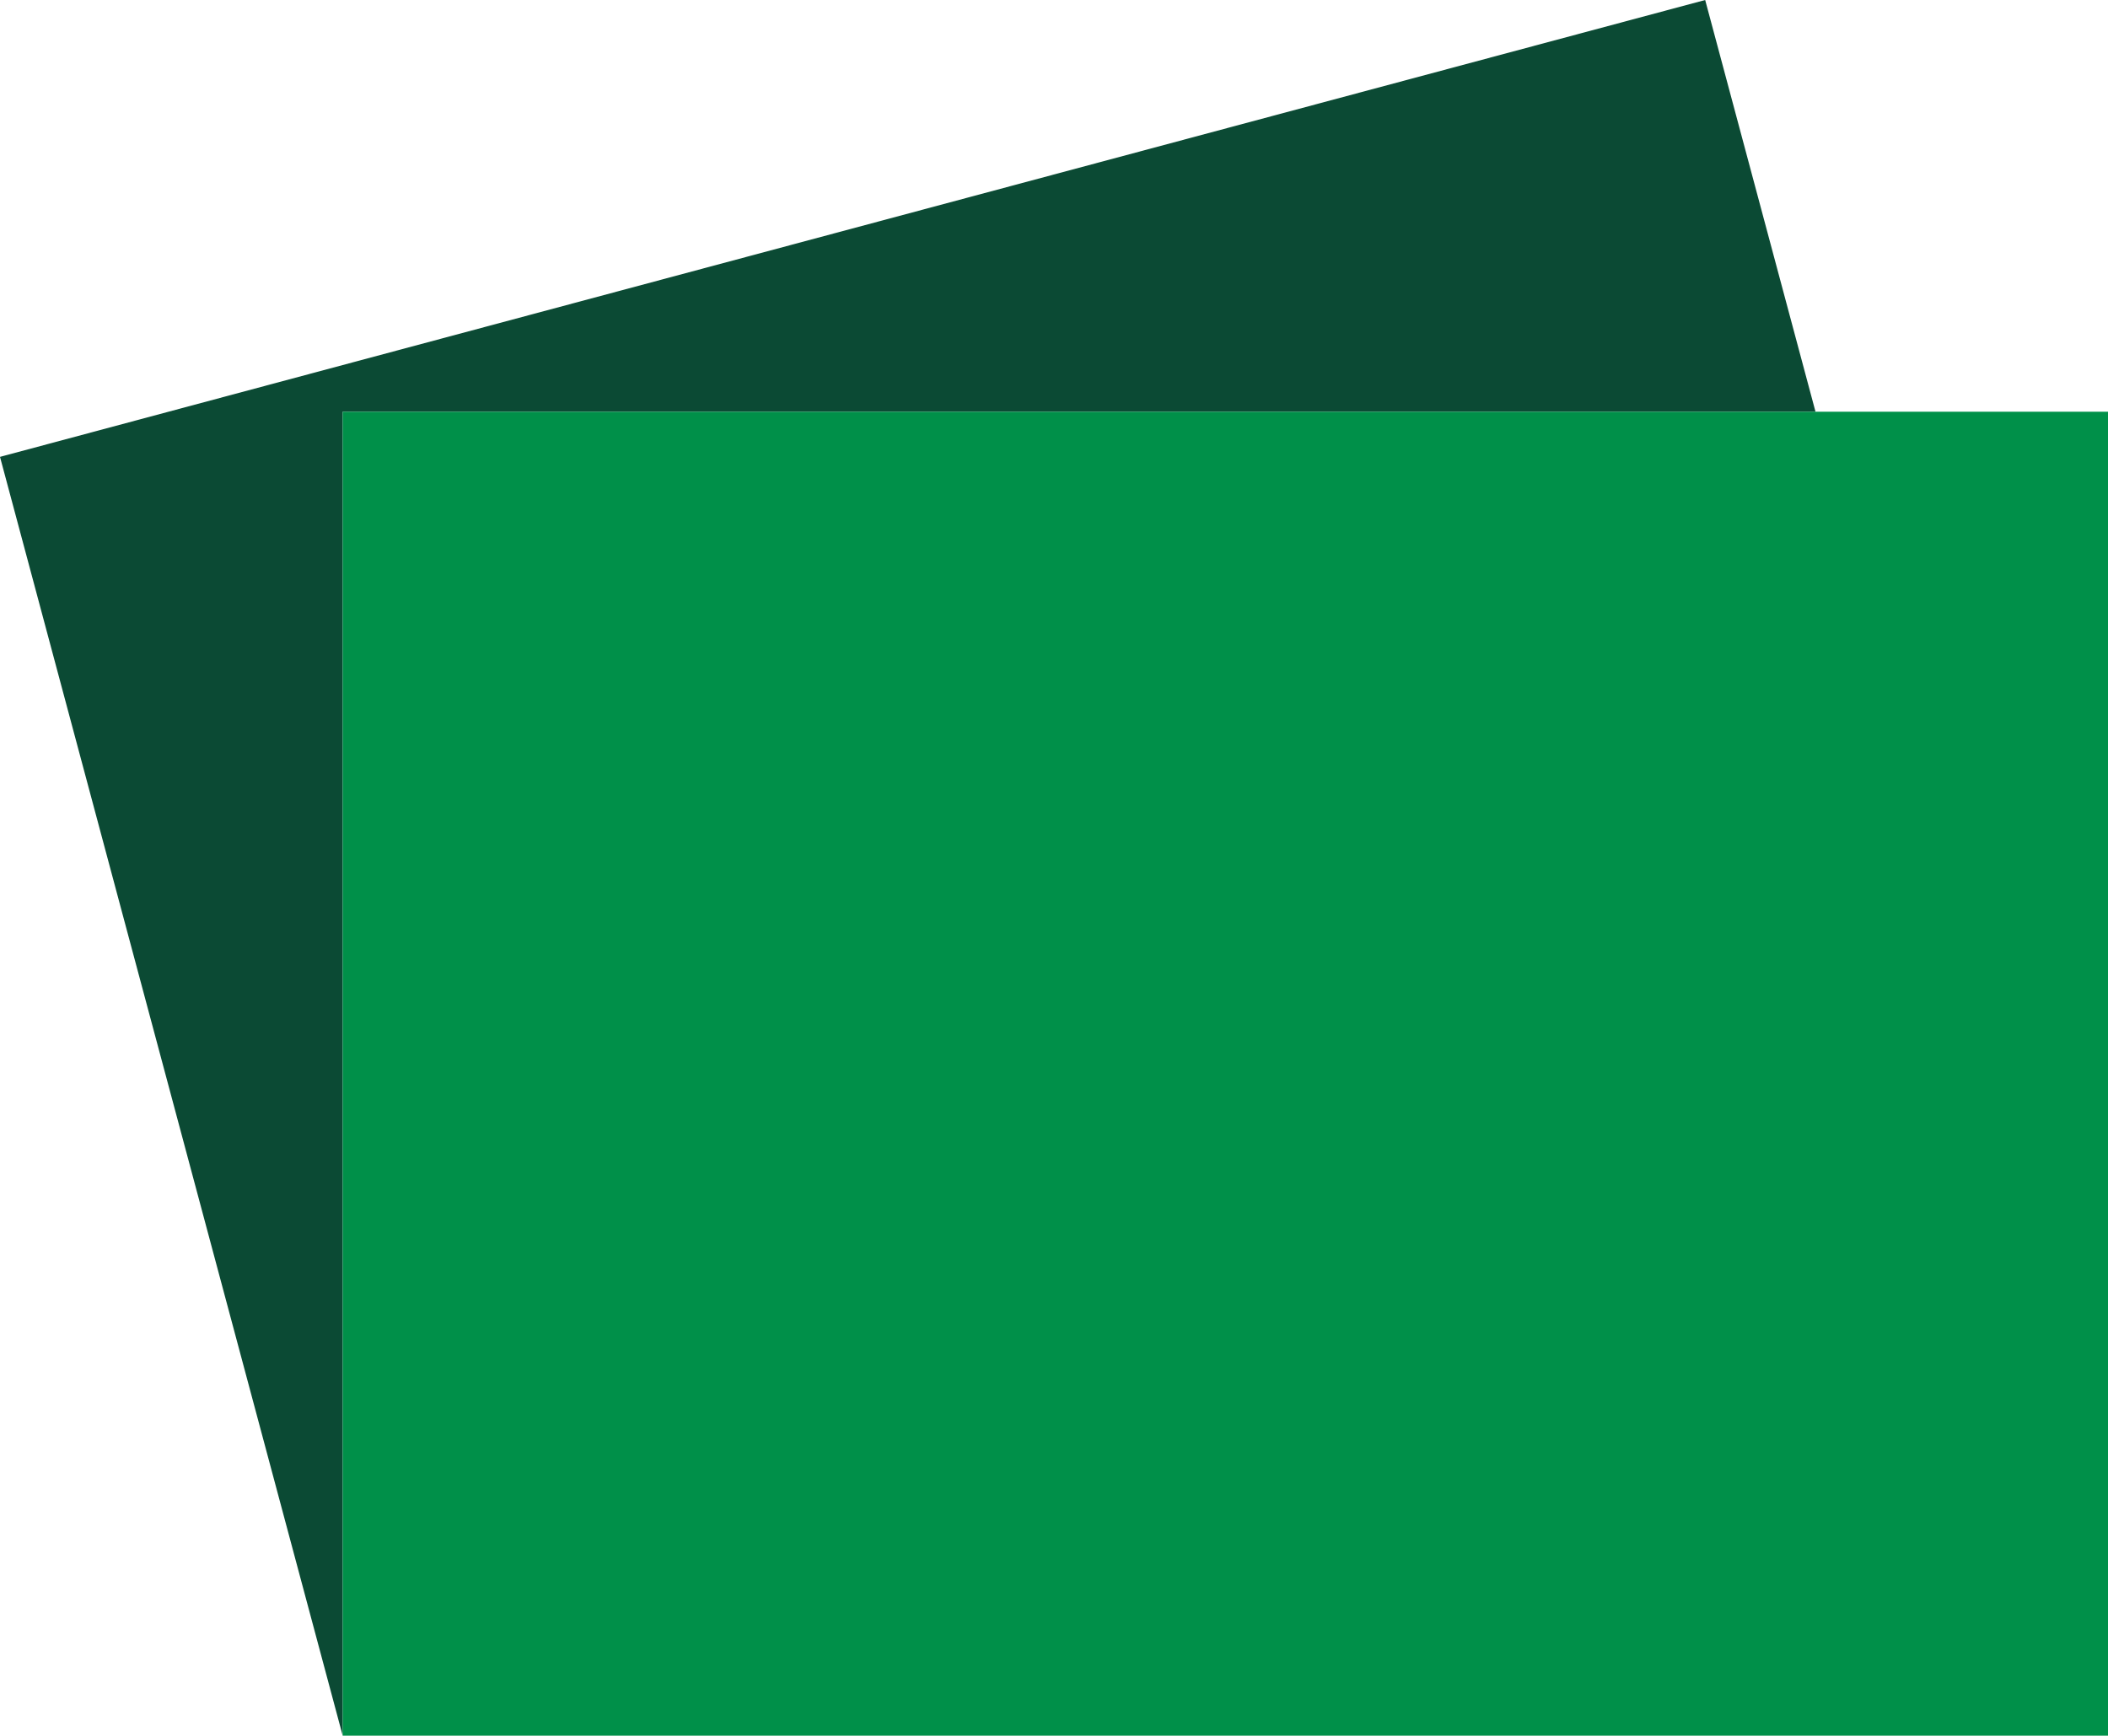
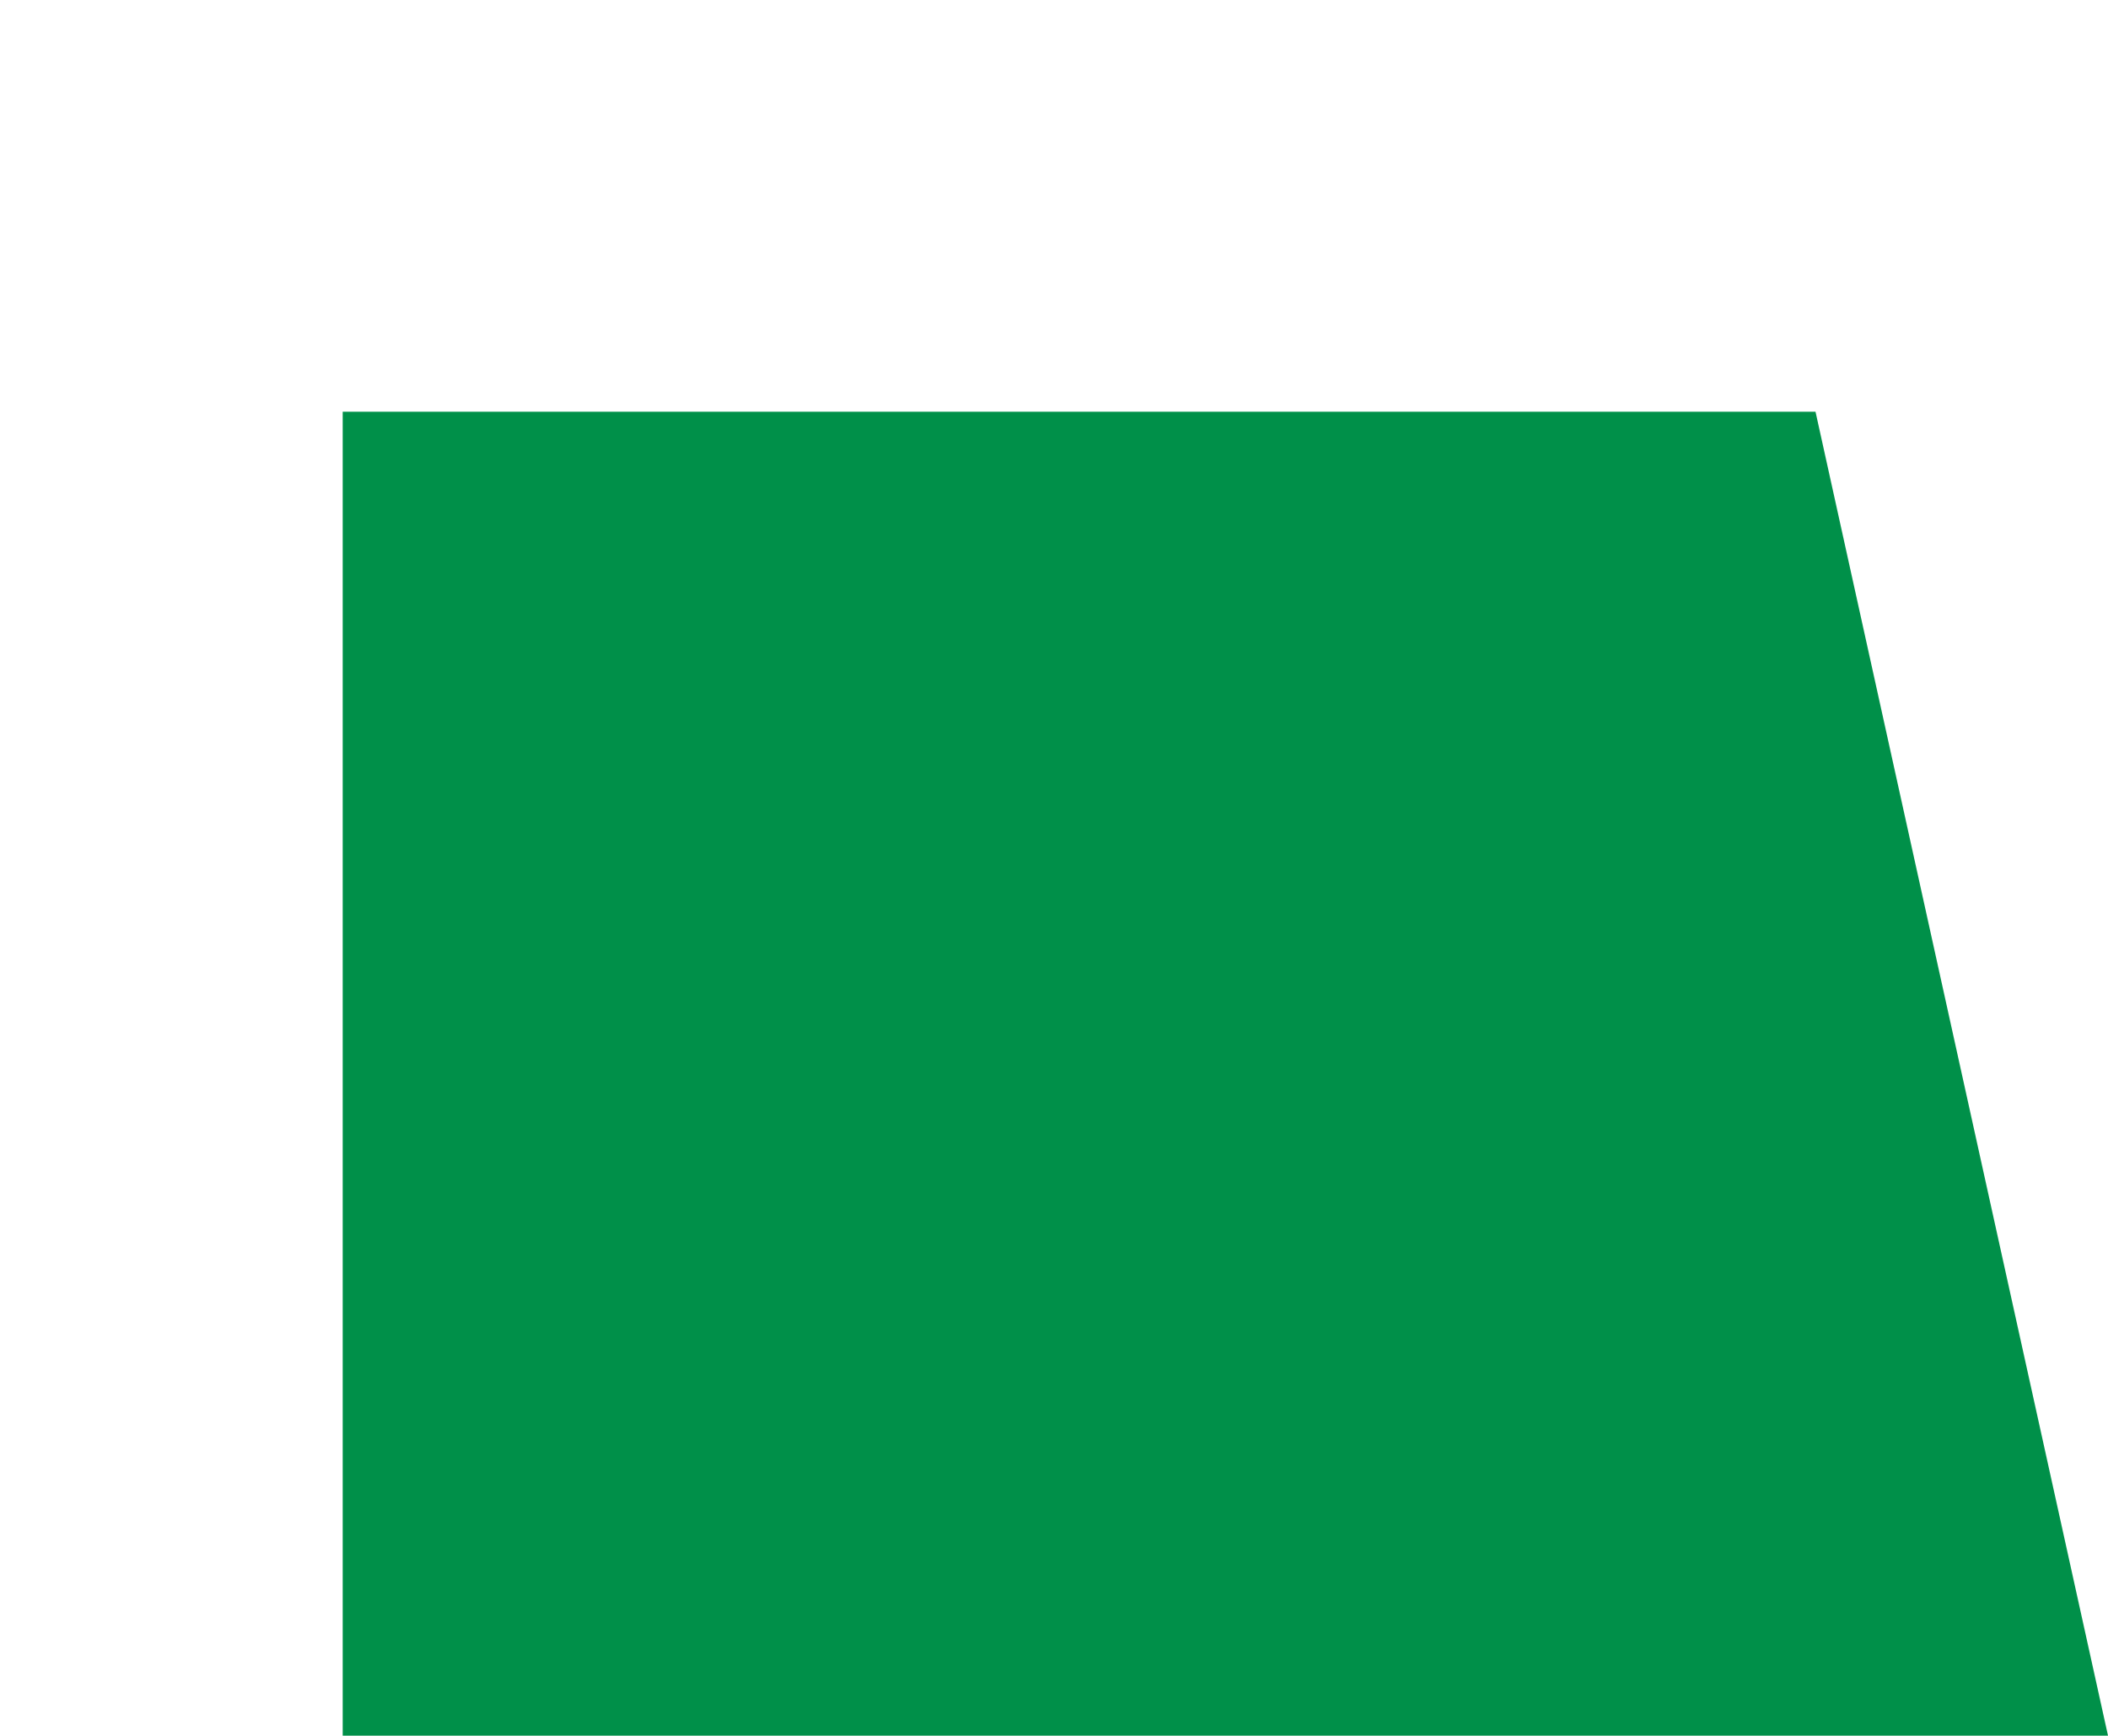
<svg xmlns="http://www.w3.org/2000/svg" width="786.59" height="647.7" viewBox="0 0 786.59 647.7">
  <g id="simbolo" transform="translate(47.956 380.33)">
-     <path id="Caminho_1" data-name="Caminho 1" d="M693.495,591.327,652.323,437.67,16.044,608.162,143.91,1085.367V591.327Z" transform="translate(-64 -818)" fill="#0b4a34" />
-     <path id="Caminho_2" data-name="Caminho 2" d="M606.18,486.4H56.6V980.444H715.319V486.4Z" transform="translate(23.315 -713.074)" fill="#009049" />
+     <path id="Caminho_2" data-name="Caminho 2" d="M606.18,486.4H56.6V980.444H715.319Z" transform="translate(23.315 -713.074)" fill="#009049" />
  </g>
</svg>